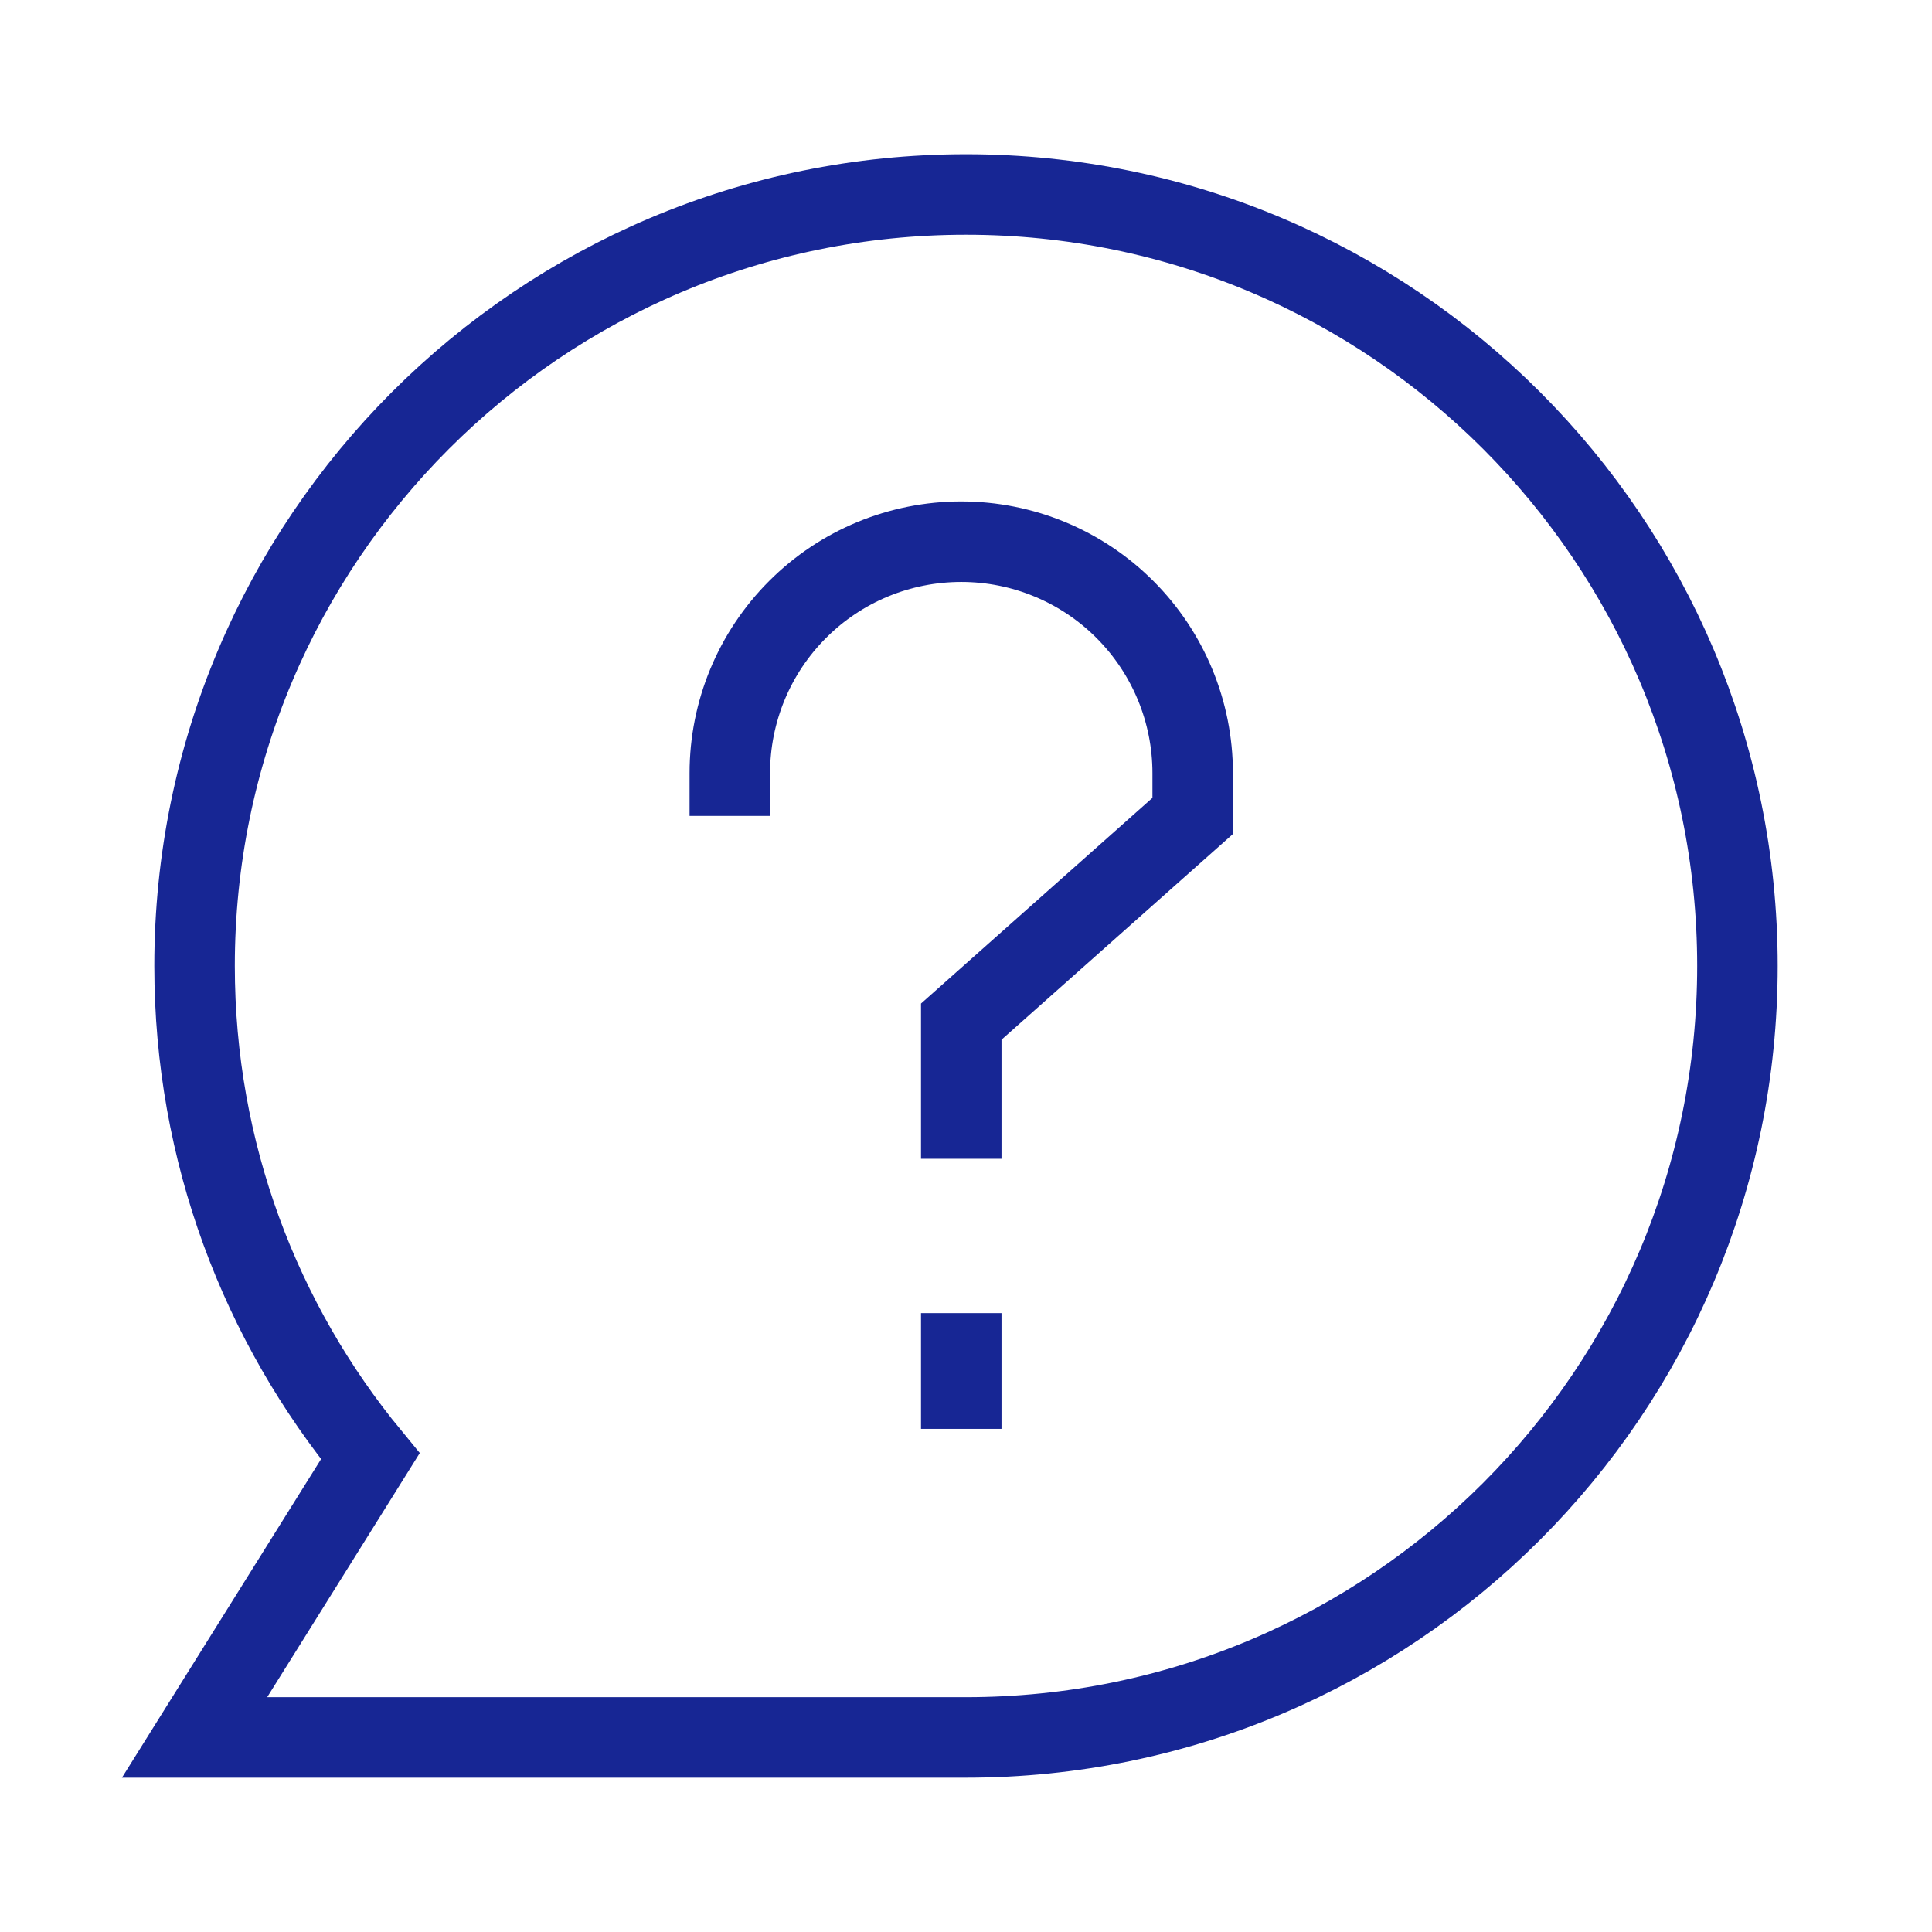
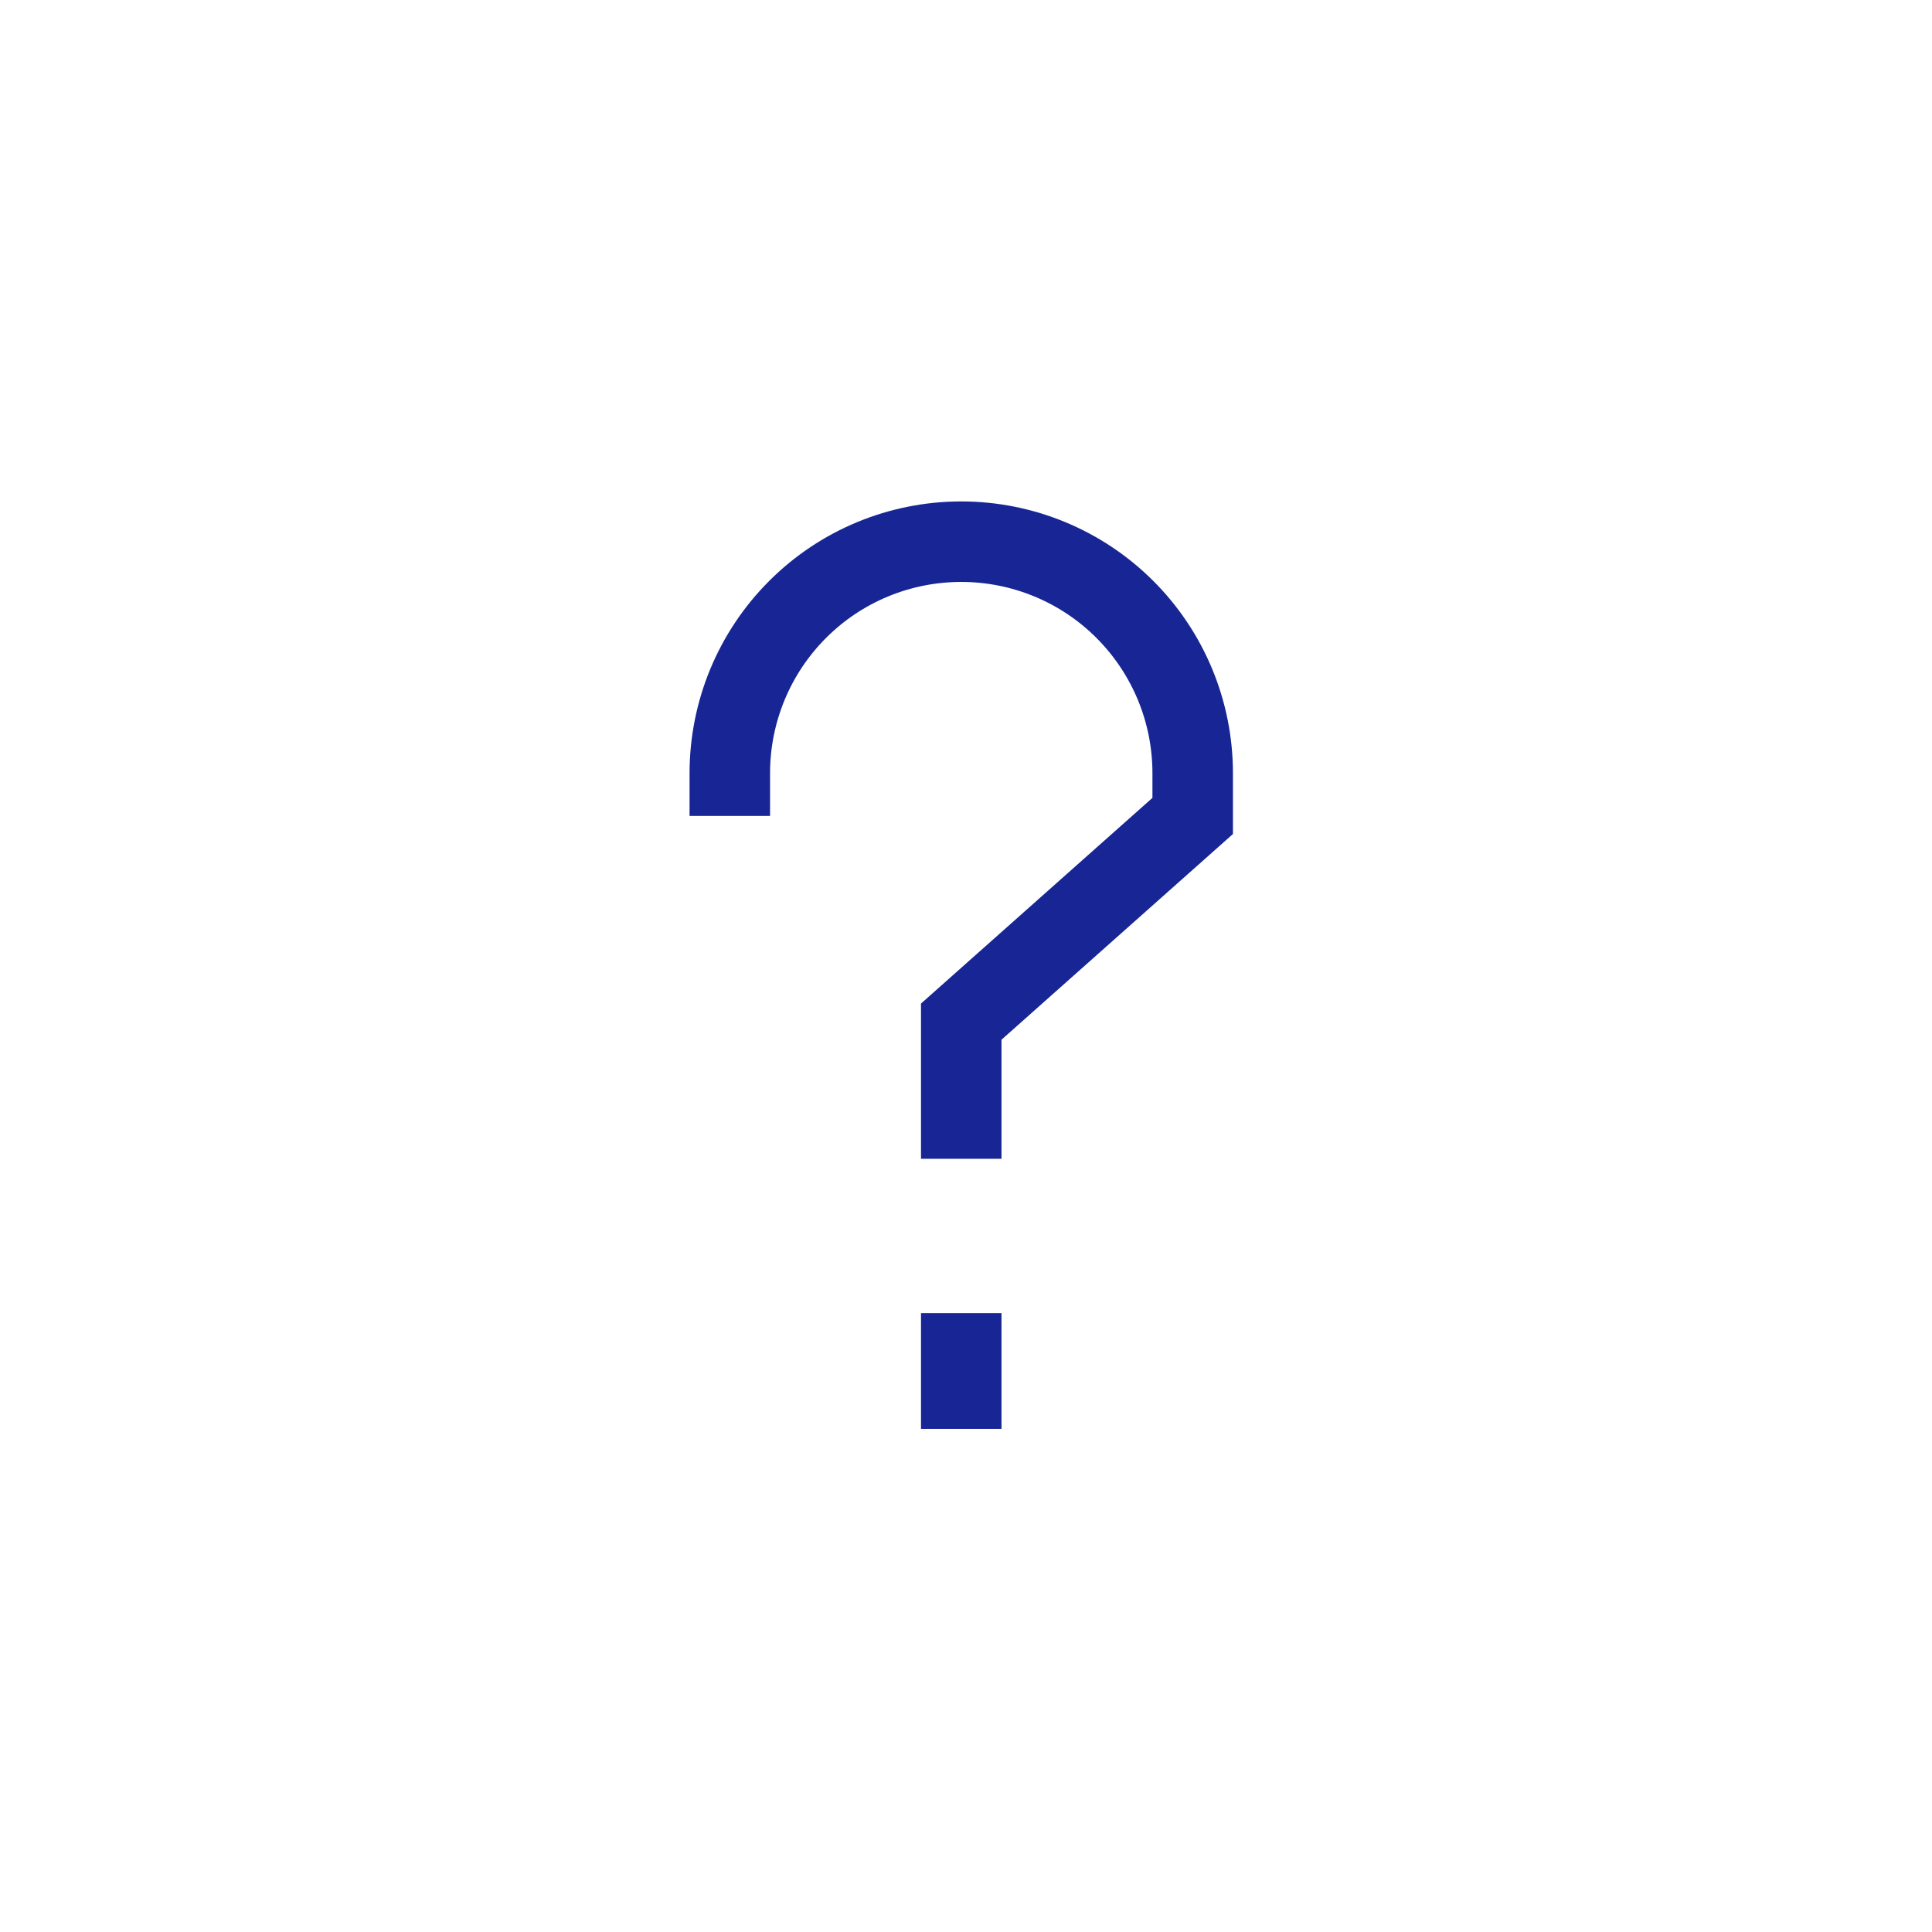
<svg xmlns="http://www.w3.org/2000/svg" width="24" height="24" viewBox="0 0 24 24" fill="none">
-   <path d="M12 21.583C17.293 21.583 21.583 17.292 21.583 11.999C21.583 6.706 17.293 2.416 12 2.416C6.707 2.416 2.417 6.706 2.417 11.999C2.417 14.312 3.236 16.434 4.6 18.09L2.417 21.583H12Z" stroke="#172694" />
  <path d="M9.066 10.136V9.604C9.066 8.841 9.369 8.11 9.908 7.571C10.447 7.031 11.178 6.729 11.941 6.729C12.703 6.729 13.434 7.031 13.974 7.571C14.513 8.11 14.816 8.841 14.816 9.604V10.136L11.941 12.691V14.395" stroke="#172694" />
  <path d="M11.941 16.312V17.75" stroke="#172694" />
</svg>